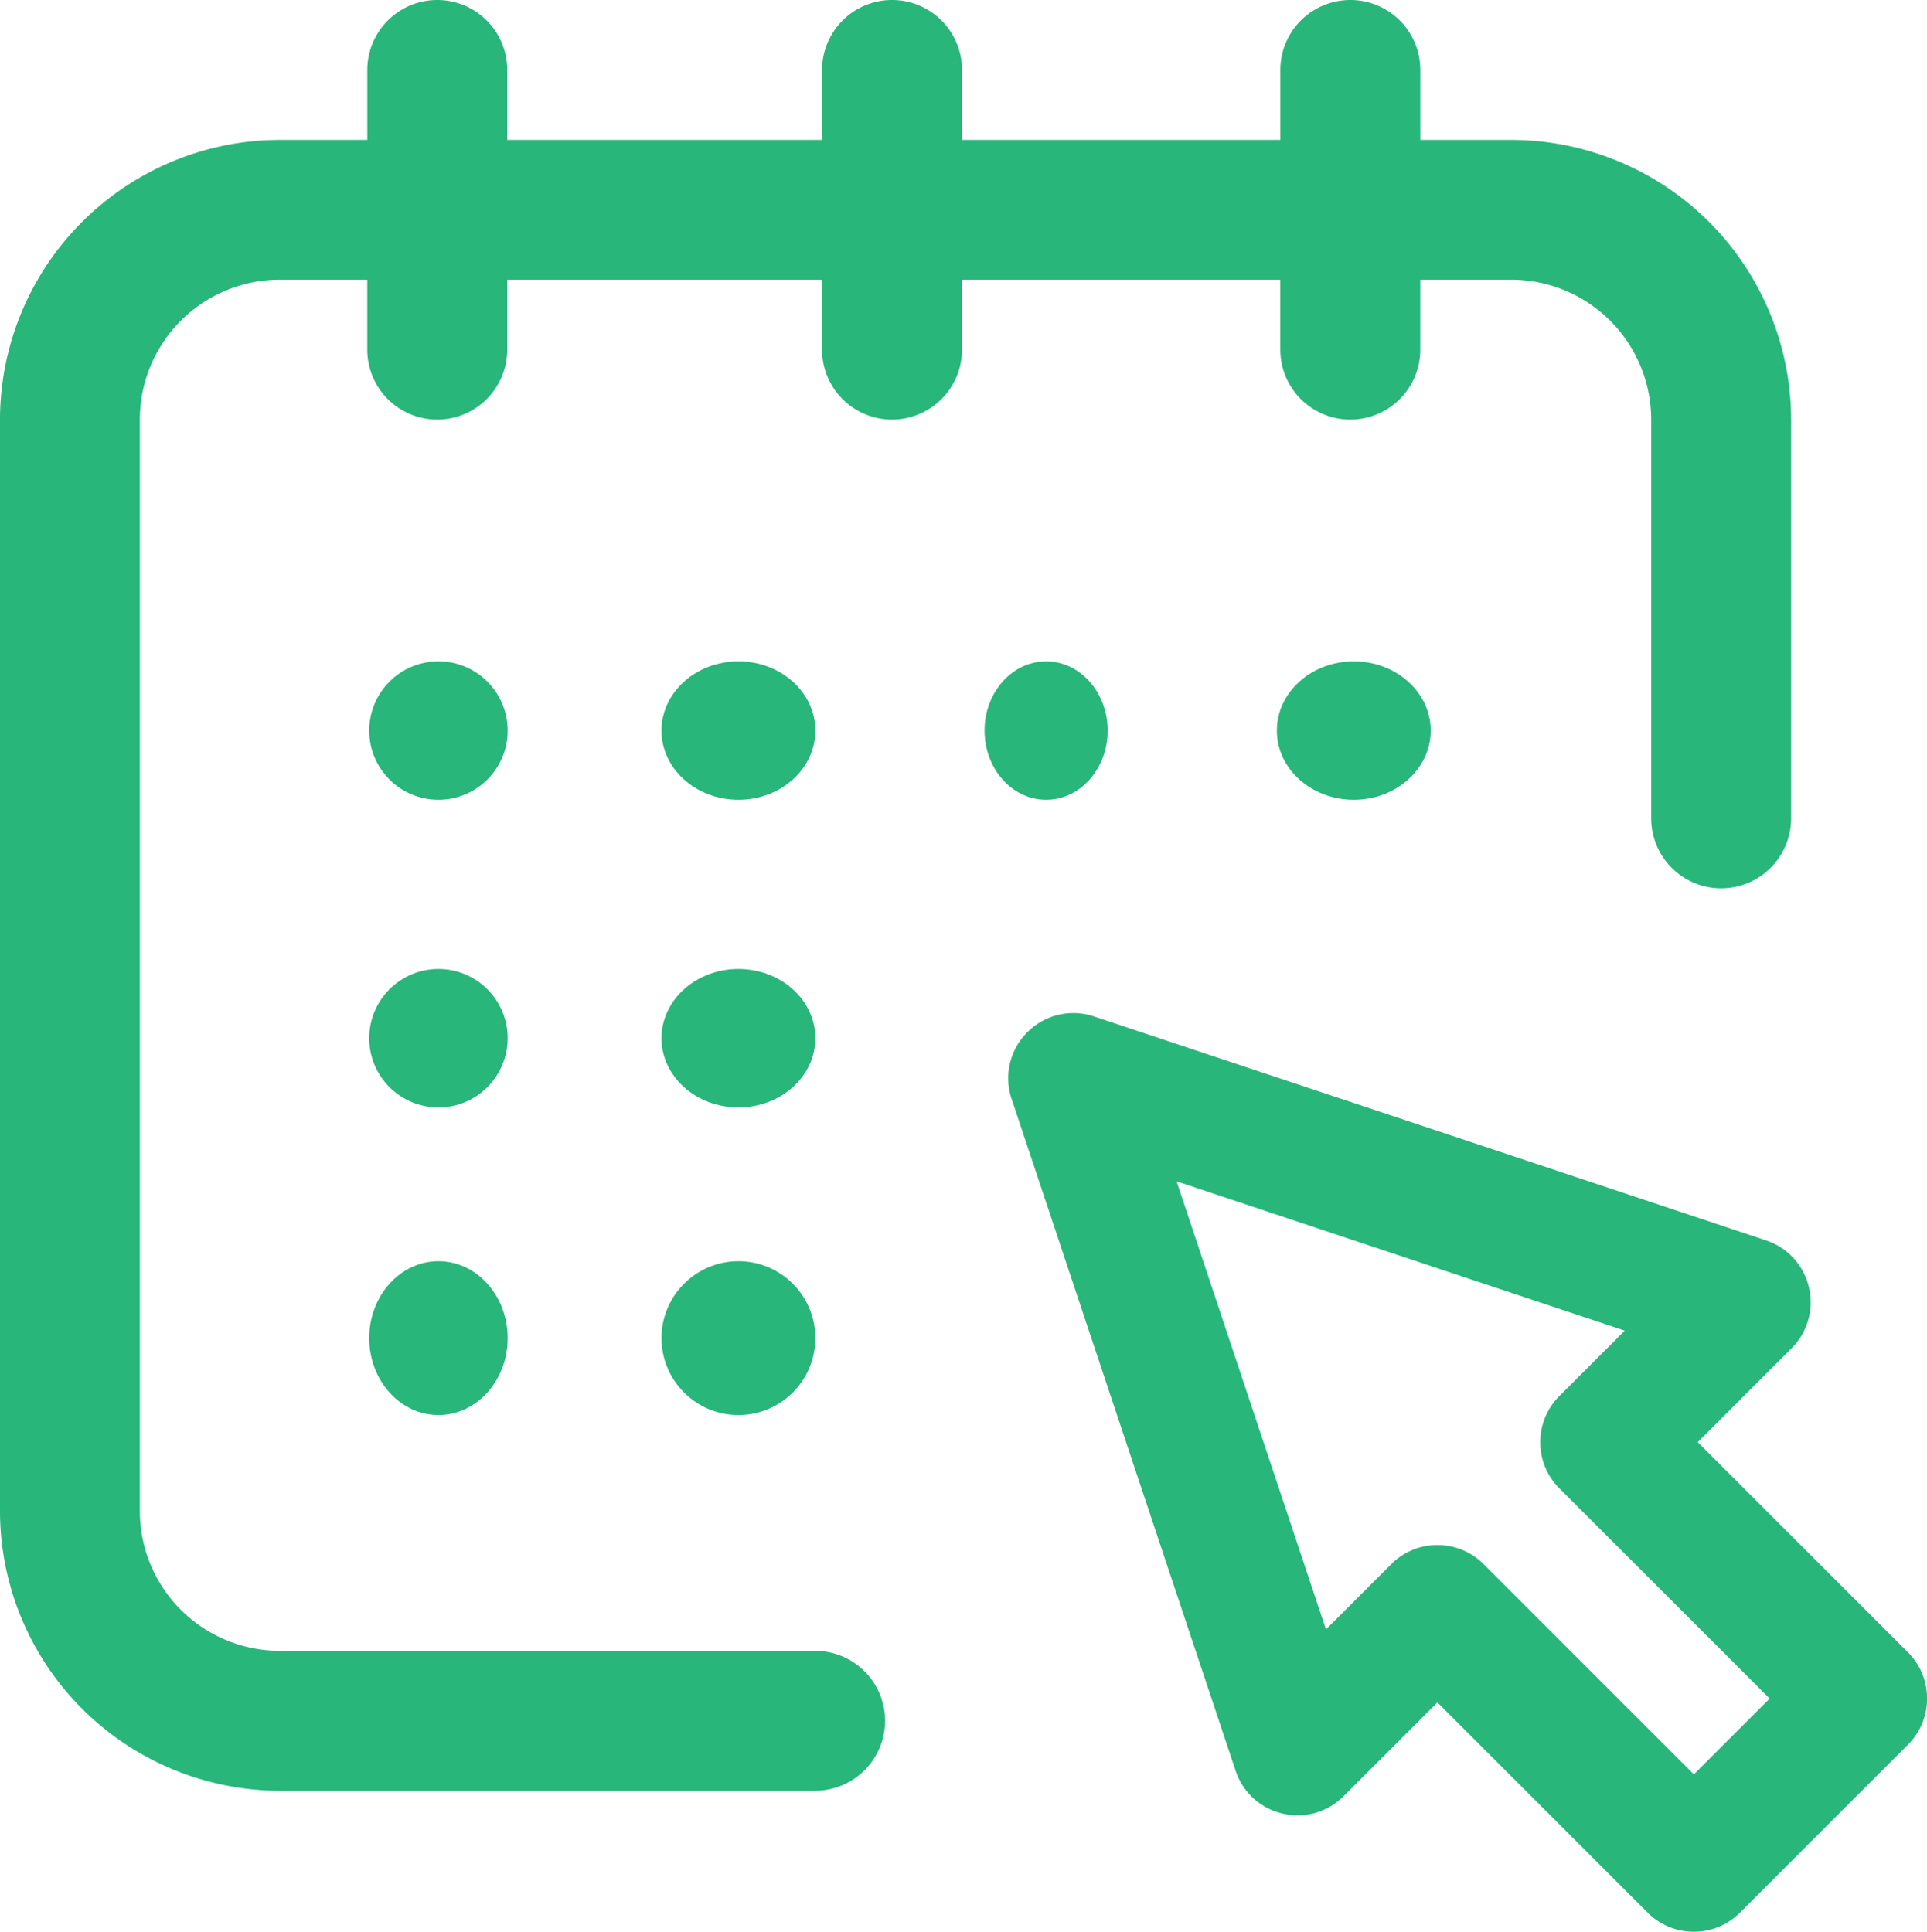
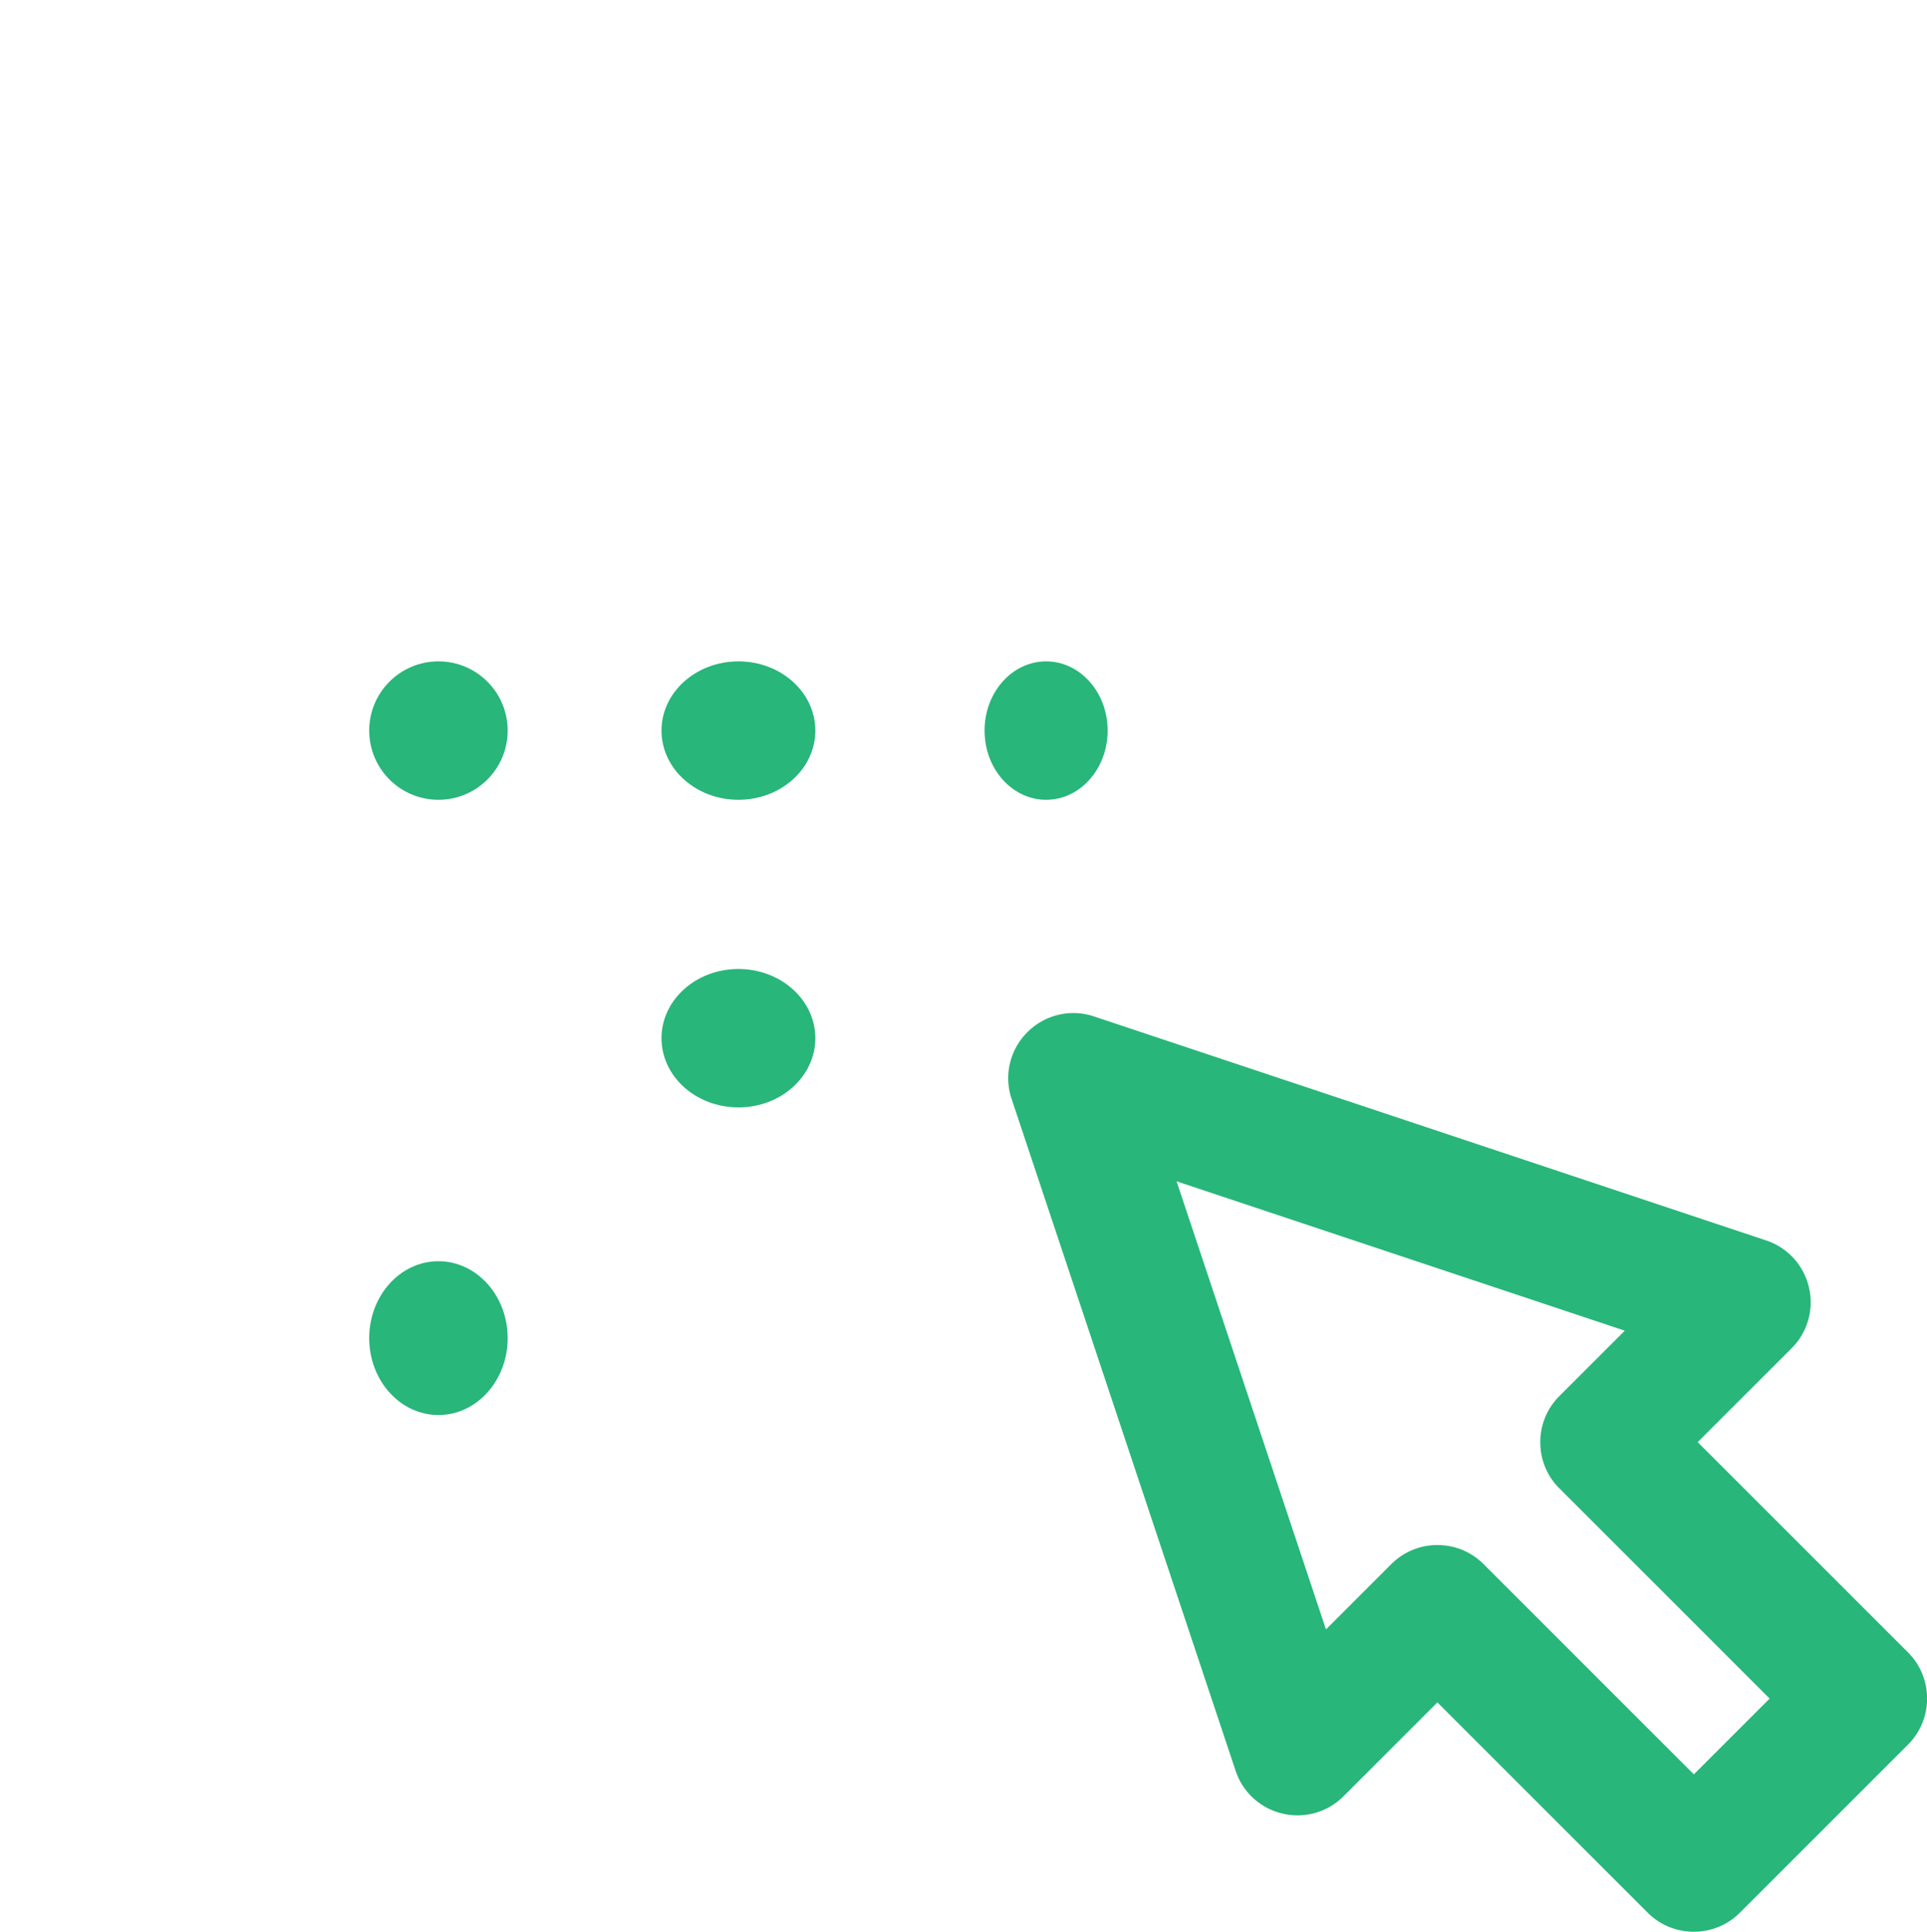
<svg xmlns="http://www.w3.org/2000/svg" width="125.261" height="125.594" viewBox="0 0 125.261 125.594">
  <g id="Group_285" data-name="Group 285" transform="translate(1873.489 -2289.628)">
    <g id="Group_283" data-name="Group 283" transform="translate(-1873.489 2289.628)">
      <g id="Group_282" data-name="Group 282" transform="translate(0)">
        <g id="Group_273" data-name="Group 273" transform="translate(83.088 43.432)">
-           <ellipse id="Ellipse_28" data-name="Ellipse 28" cx="5" cy="4.5" rx="5" ry="4.5" transform="translate(-0.088 -0.432)" fill="#28b67a" />
-         </g>
+           </g>
        <g id="Group_274" data-name="Group 274">
-           <path id="Path_63" data-name="Path 63" d="M-1775.254,2298.724h-5.912v-4.548a4.548,4.548,0,0,0-4.548-4.548,4.548,4.548,0,0,0-4.548,4.548v4.548h-20.693v-4.548a4.548,4.548,0,0,0-4.548-4.548,4.548,4.548,0,0,0-4.548,4.548v4.548h-20.466v-4.548a4.548,4.548,0,0,0-4.548-4.548,4.548,4.548,0,0,0-4.548,4.548v4.548h-5.685a18.213,18.213,0,0,0-18.192,18.192v70.948a18.213,18.213,0,0,0,18.192,18.192h34.792a4.548,4.548,0,0,0,4.548-4.548,4.548,4.548,0,0,0-4.548-4.548H-1855.3a9.106,9.106,0,0,1-9.1-9.1v-70.948a9.106,9.106,0,0,1,9.1-9.1h5.685v4.548a4.548,4.548,0,0,0,4.548,4.548,4.548,4.548,0,0,0,4.548-4.548v-4.548h20.466v4.548a4.548,4.548,0,0,0,4.548,4.548,4.548,4.548,0,0,0,4.548-4.548v-4.548h20.693v4.548a4.548,4.548,0,0,0,4.548,4.548,4.548,4.548,0,0,0,4.548-4.548v-4.548h5.912a9.106,9.106,0,0,1,9.1,9.1v25.923a4.548,4.548,0,0,0,4.548,4.548,4.548,4.548,0,0,0,4.548-4.548v-25.923A18.213,18.213,0,0,0-1775.254,2298.724Z" transform="translate(1873.489 -2289.628)" fill="#28b67a" />
-         </g>
+           </g>
        <g id="Group_275" data-name="Group 275" transform="translate(63.575 43.432)">
          <ellipse id="Ellipse_29" data-name="Ellipse 29" cx="4" cy="4.5" rx="4" ry="4.5" transform="translate(0.425 -0.432)" fill="#28b67a" />
        </g>
        <g id="Group_276" data-name="Group 276" transform="translate(43.432 62.945)">
          <ellipse id="Ellipse_30" data-name="Ellipse 30" cx="5" cy="4.5" rx="5" ry="4.5" transform="translate(-0.432 0.055)" fill="#28b67a" />
        </g>
        <g id="Group_277" data-name="Group 277" transform="translate(23.919 43.432)">
          <circle id="Ellipse_31" data-name="Ellipse 31" cx="4.5" cy="4.5" r="4.5" transform="translate(0.081 -0.432)" fill="#28b67a" />
        </g>
        <g id="Group_278" data-name="Group 278" transform="translate(23.919 62.945)">
-           <circle id="Ellipse_32" data-name="Ellipse 32" cx="4.5" cy="4.5" r="4.5" transform="translate(0.081 0.055)" fill="#28b67a" />
-         </g>
+           </g>
        <g id="Group_279" data-name="Group 279" transform="translate(23.919 82.458)">
          <ellipse id="Ellipse_33" data-name="Ellipse 33" cx="4.5" cy="5" rx="4.5" ry="5" transform="translate(0.081 -0.458)" fill="#28b67a" />
        </g>
        <g id="Group_280" data-name="Group 280" transform="translate(43.432 82.458)">
-           <circle id="Ellipse_34" data-name="Ellipse 34" cx="5" cy="5" r="5" transform="translate(-0.432 -0.458)" fill="#28b67a" />
-         </g>
+           </g>
        <g id="Group_281" data-name="Group 281" transform="translate(43.432 43.432)">
          <ellipse id="Ellipse_35" data-name="Ellipse 35" cx="5" cy="4.5" rx="5" ry="4.5" transform="translate(-0.432 -0.432)" fill="#28b67a" />
        </g>
      </g>
    </g>
    <g id="Group_284" data-name="Group 284" transform="translate(-1807.952 2355.498)">
      <path id="Path_64" data-name="Path 64" d="M-1522.314,2627.708l-14.844-14.844,7.28-7.28a2.573,2.573,0,0,0,.685-2.411,2.573,2.573,0,0,0-1.691-1.85l-43.681-14.561a2.573,2.573,0,0,0-2.634.622,2.574,2.574,0,0,0-.622,2.634l14.56,43.681a2.574,2.574,0,0,0,1.85,1.691,2.572,2.572,0,0,0,2.411-.685l7.28-7.28,14.844,14.844a2.567,2.567,0,0,0,1.82.754,2.565,2.565,0,0,0,1.82-.754l10.92-10.921A2.574,2.574,0,0,0-1522.314,2627.708Zm-12.74,9.1-14.844-14.844a2.574,2.574,0,0,0-3.64,0l-6.155,6.155-11.616-34.847,34.847,11.615-6.155,6.156a2.574,2.574,0,0,0,0,3.64l14.844,14.844Z" transform="translate(1579.62 -2584.962)" fill="#28b67a" />
      <path id="Path_65" data-name="Path 65" d="M-1540.715,2639.023a4.211,4.211,0,0,1-3-1.241l-13.668-13.668-6.1,6.1a4.209,4.209,0,0,1-3.971,1.127,4.21,4.21,0,0,1-3.045-2.783l-14.561-43.682a4.215,4.215,0,0,1,1.024-4.336,4.213,4.213,0,0,1,4.337-1.024l43.681,14.56a4.211,4.211,0,0,1,2.784,3.046,4.211,4.211,0,0,1-1.128,3.97l-6.1,6.1,13.668,13.668h0a4.21,4.21,0,0,1,1.241,3,4.208,4.208,0,0,1-1.241,3l-10.92,10.92A4.208,4.208,0,0,1-1540.715,2639.023Zm-16.665-19.614,16.021,16.021a.905.905,0,0,0,.644.267.9.9,0,0,0,.643-.266l10.921-10.921a.905.905,0,0,0,.267-.644.906.906,0,0,0-.267-.644h0l-16.021-16.021,8.457-8.457a.9.9,0,0,0,.242-.853.9.9,0,0,0-.6-.655l-43.681-14.561a.905.905,0,0,0-.932.22.906.906,0,0,0-.22.931l14.561,43.682a.906.906,0,0,0,.654.6.9.9,0,0,0,.853-.242Zm16.664,14.089-16.021-16.021a.9.9,0,0,0-.644-.266.9.9,0,0,0-.644.266l-8.059,8.059-13.519-40.557,40.557,13.519-8.059,8.059a.9.9,0,0,0-.266.644.9.9,0,0,0,.266.643l16.021,16.021Zm-16.664-19.615a4.21,4.21,0,0,1,3,1.241l13.668,13.668,4.927-4.927-13.668-13.668a4.207,4.207,0,0,1-1.241-3,4.209,4.209,0,0,1,1.241-3l4.252-4.252-29.136-9.712,9.712,29.136,4.252-4.252A4.21,4.21,0,0,1-1557.38,2613.883Z" transform="translate(1585.281 -2579.299)" fill="#28b67a" />
    </g>
  </g>
</svg>